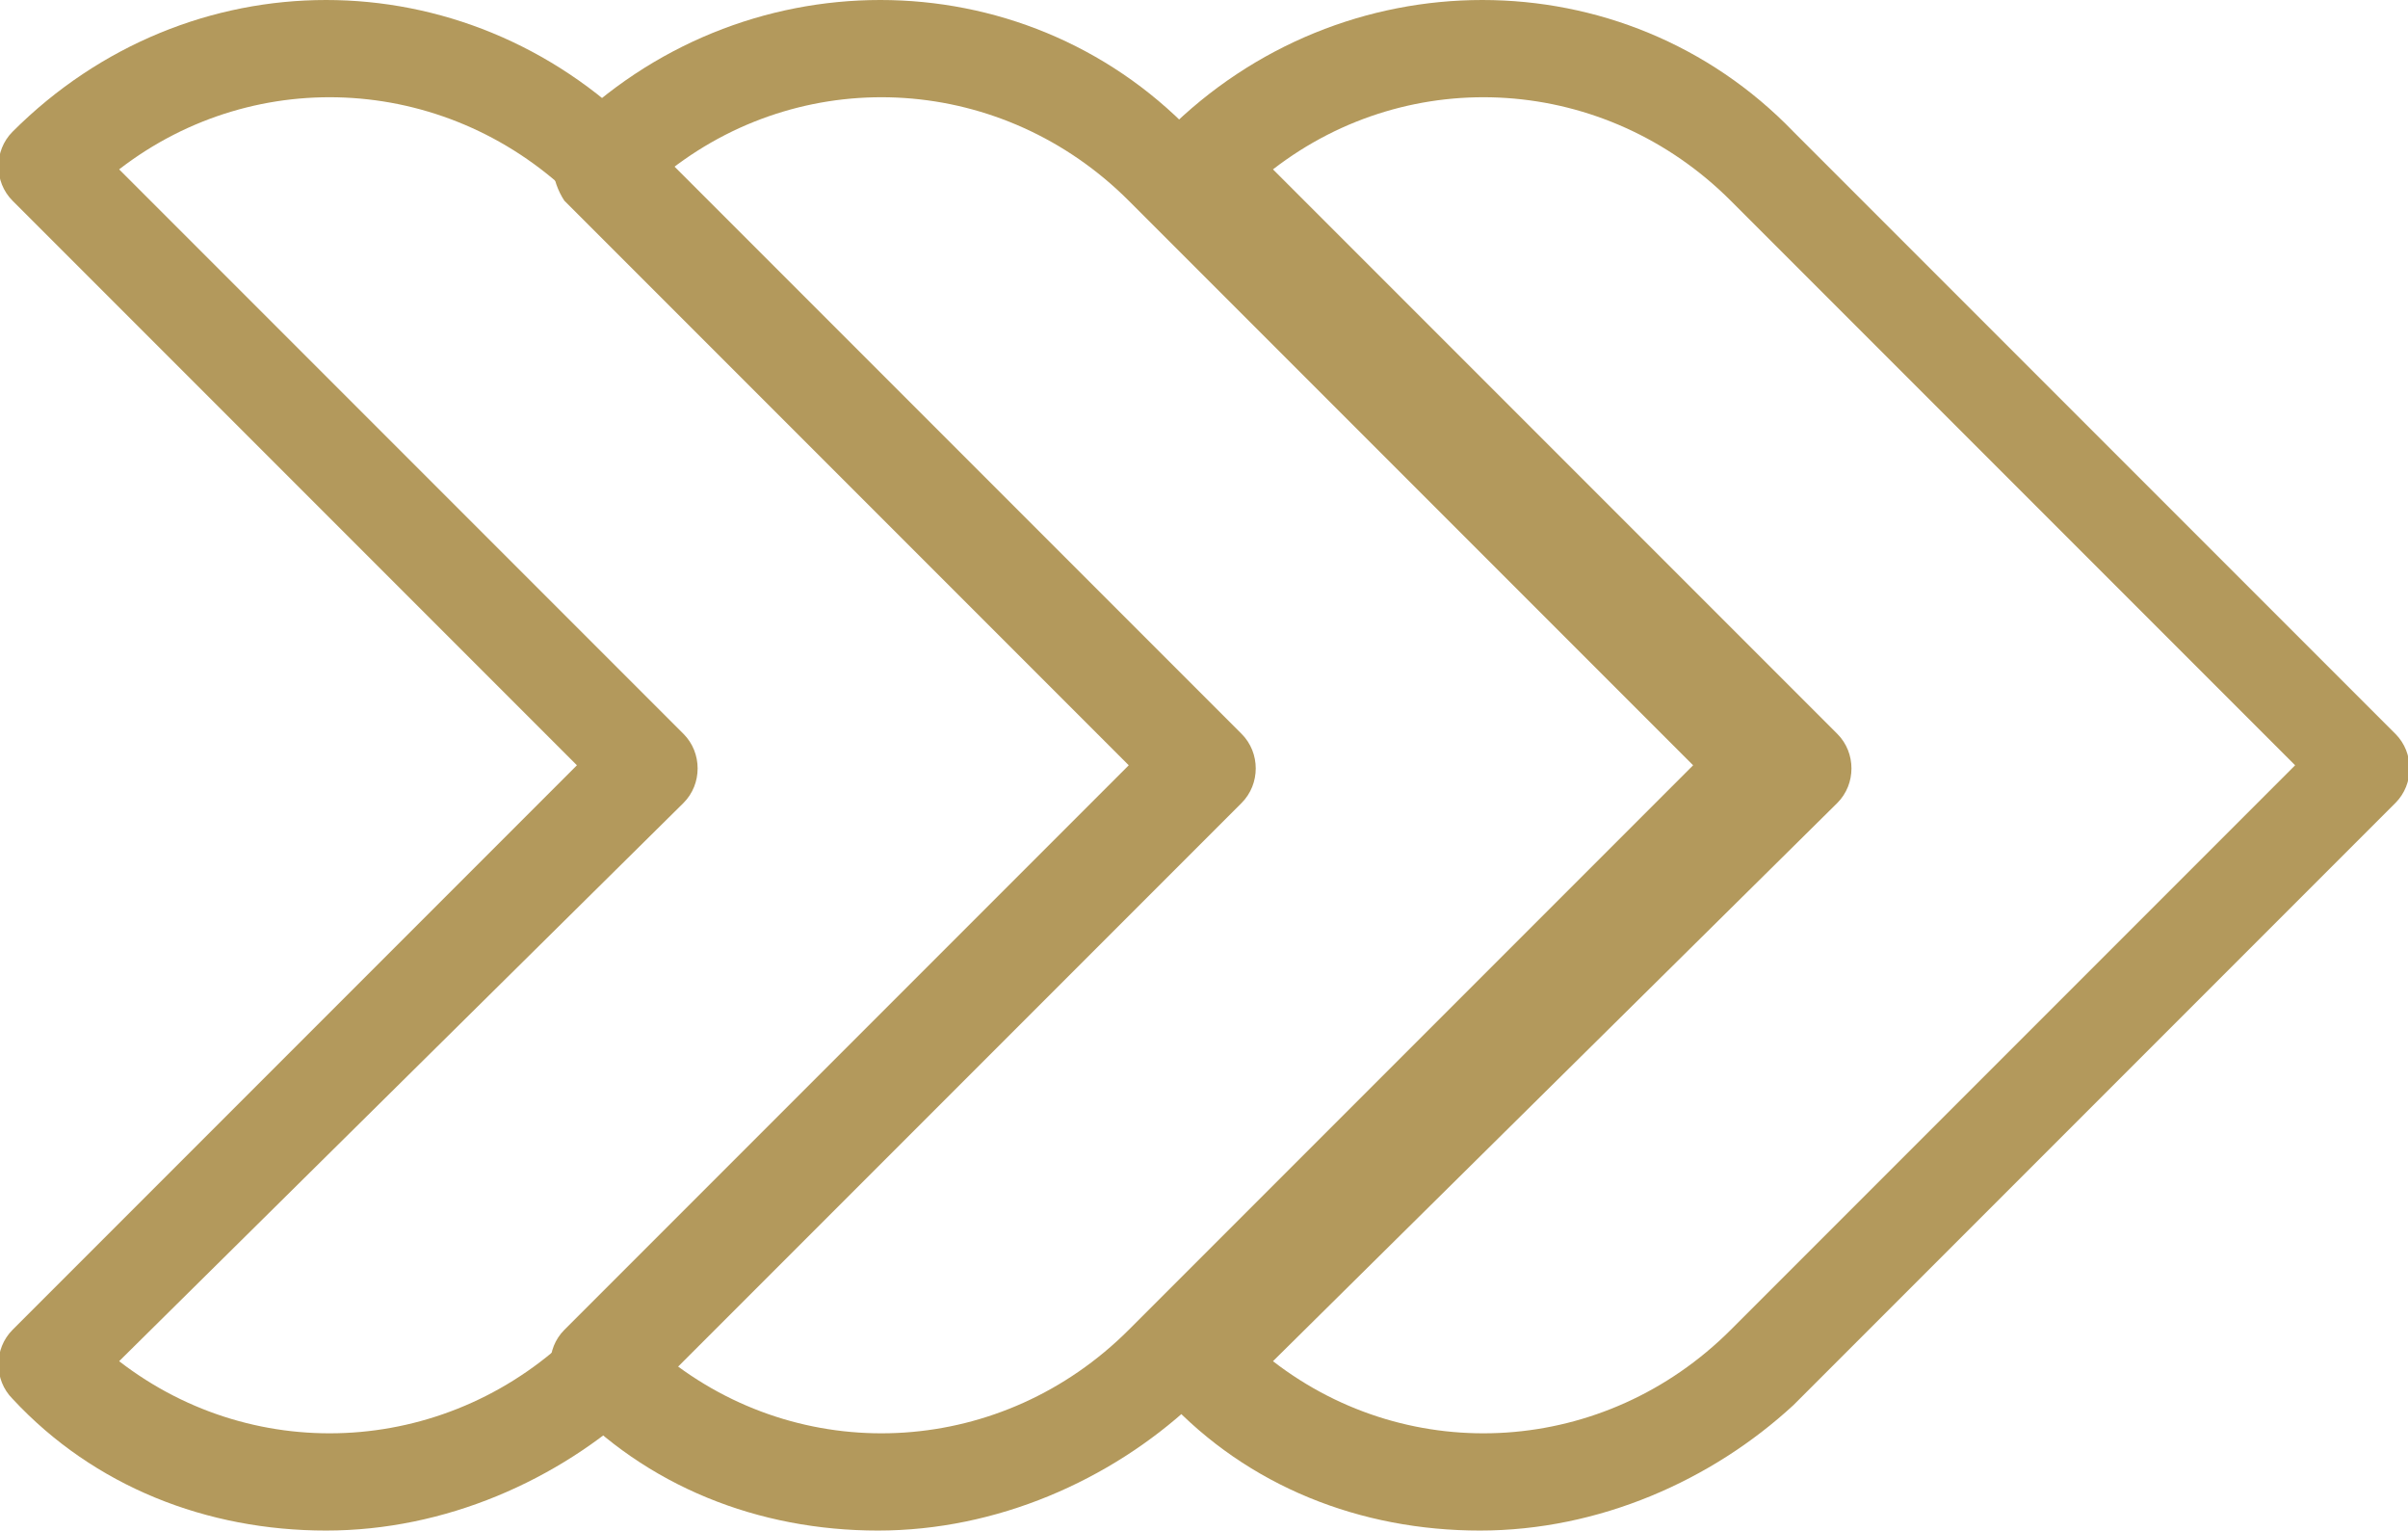
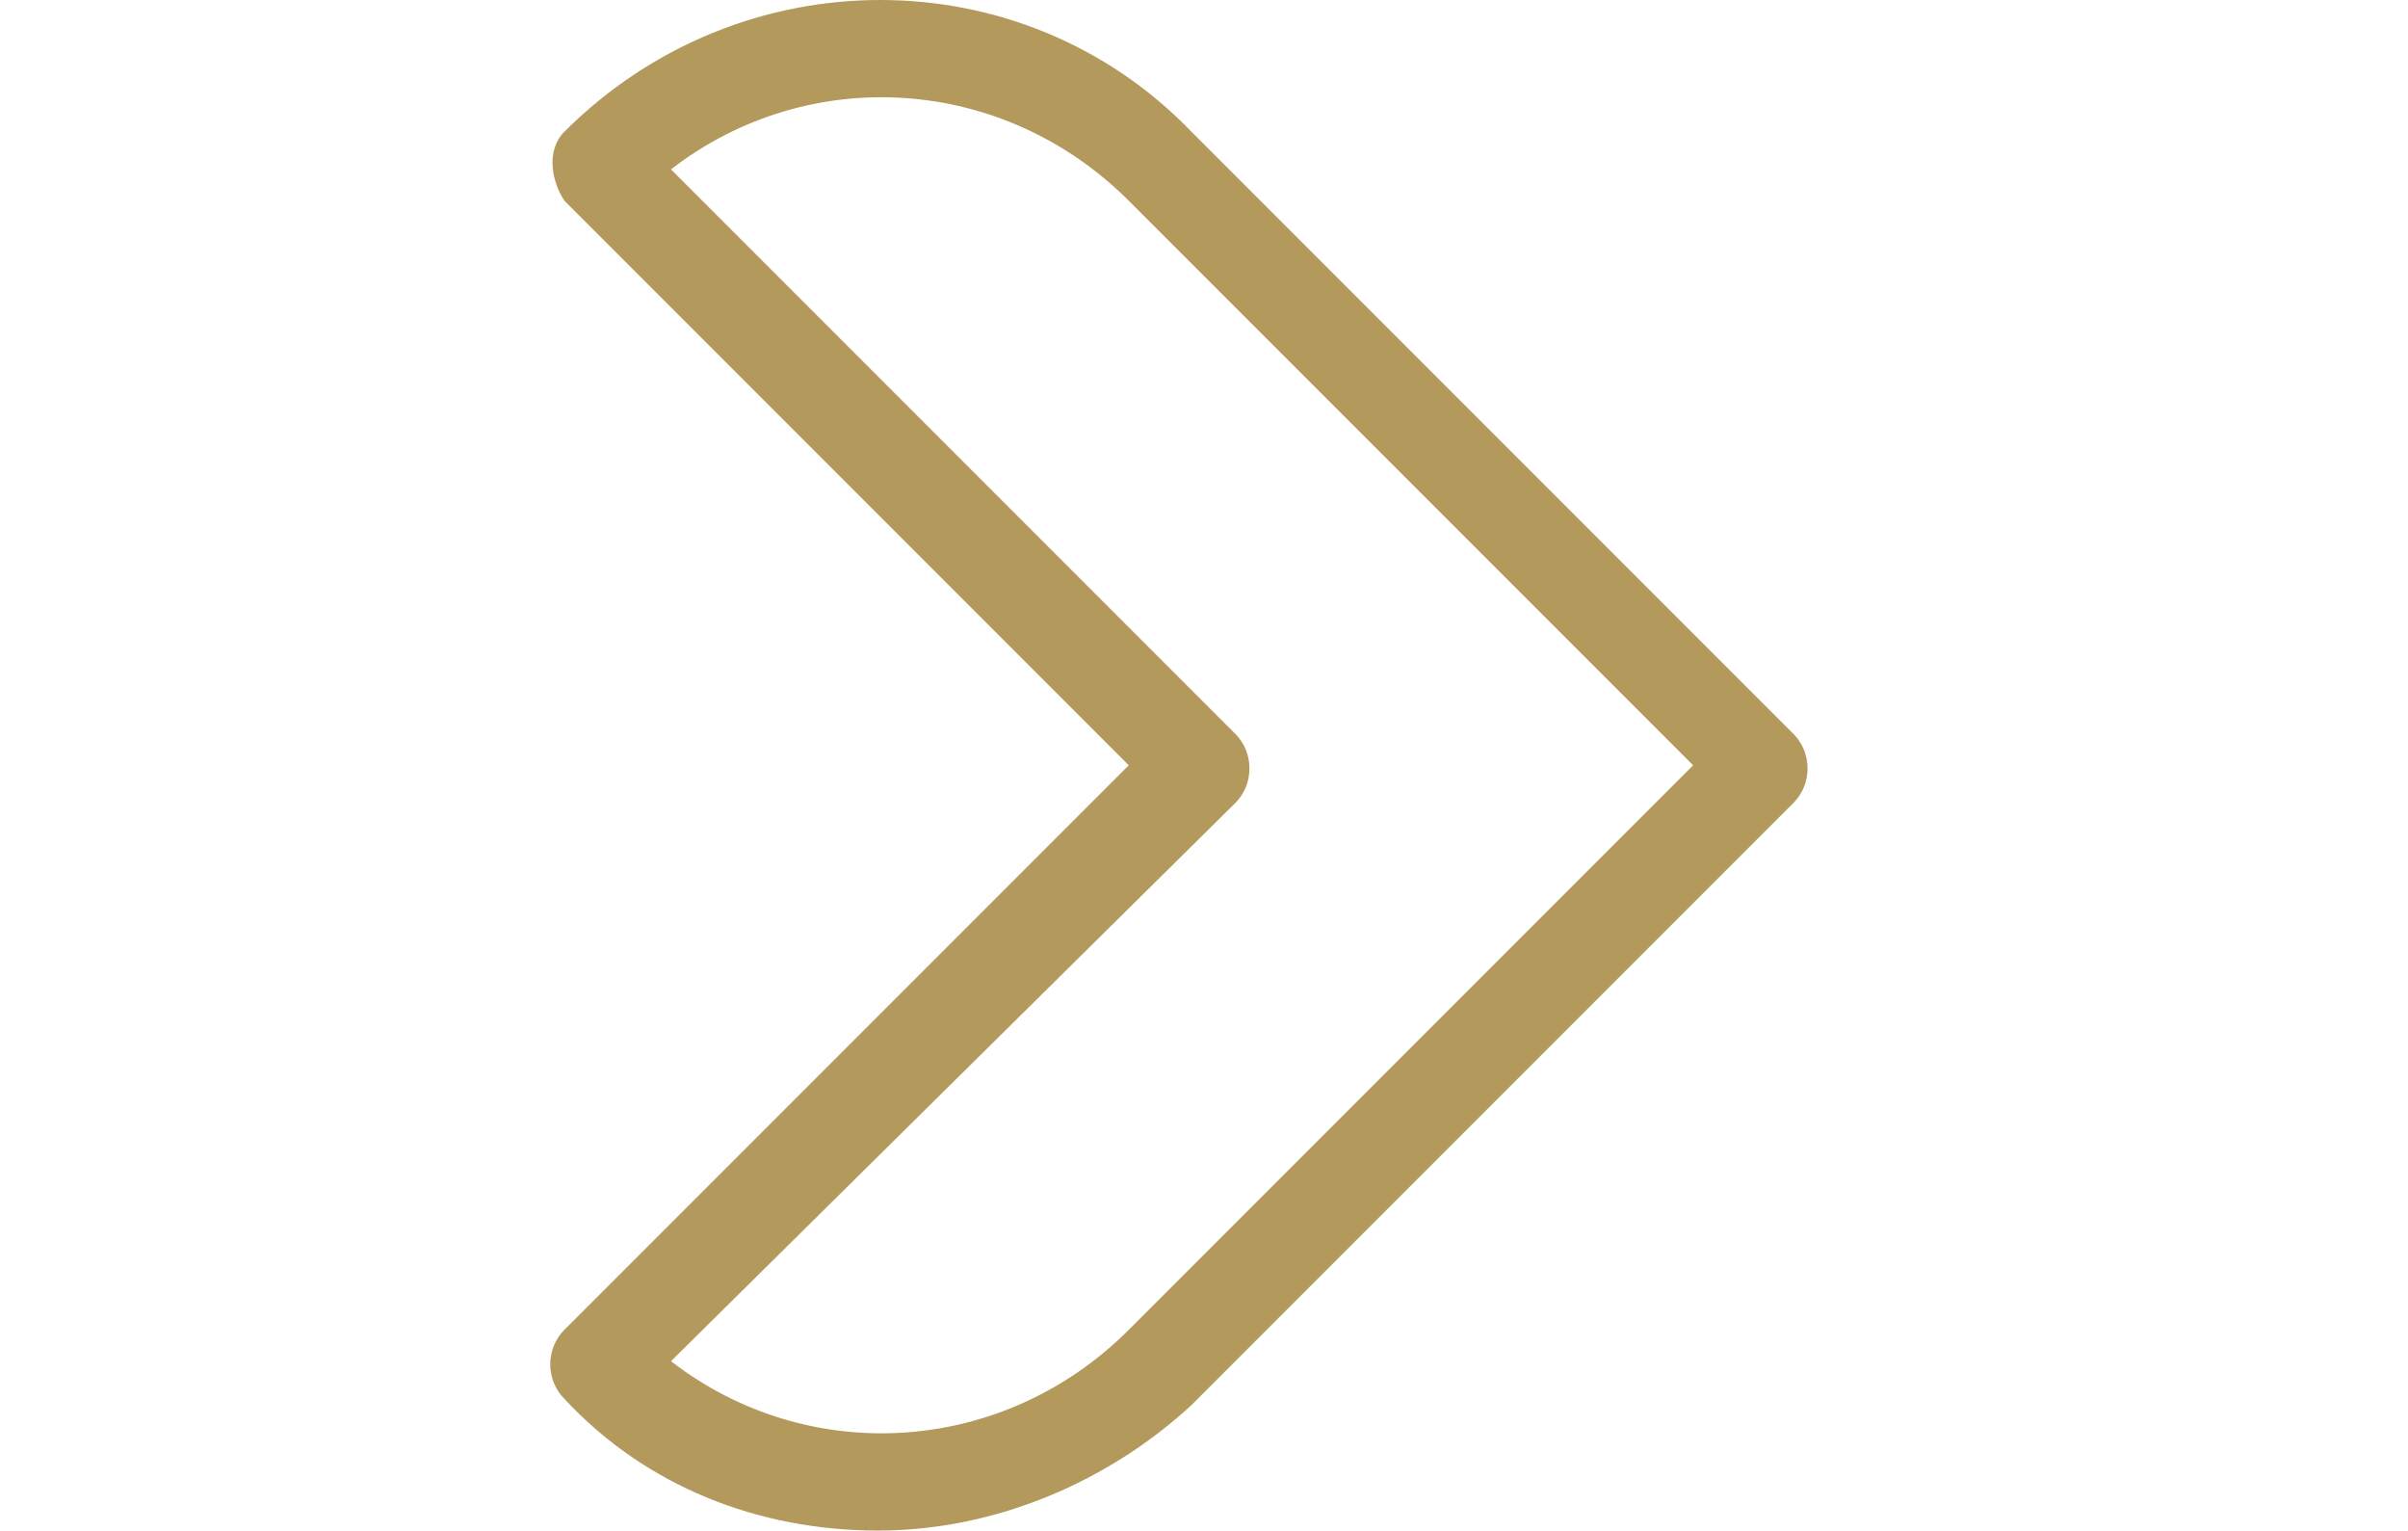
<svg xmlns="http://www.w3.org/2000/svg" version="1.1" id="Calque_1" x="0px" y="0px" viewBox="0 0 38.4 24.4" style="enable-background:new 0 0 38.4 24.4;" xml:space="preserve">
  <style type="text/css">
	.st0{fill:#B3995C;}
</style>
-   <path id="Tracé_6962" class="st0" d="M23.6,24.4c-1.9,0-3.7-0.7-5-2.1c-0.3-0.3-0.3-0.8,0-1.1l9-9l-9-9c-0.3-0.3-0.3-0.8,0-1.1  c2.8-2.8,7.3-2.8,10,0l9.6,9.6c0.3,0.3,0.3,0.8,0,1.1c0,0,0,0,0,0l-9.6,9.6C27.3,23.6,25.5,24.4,23.6,24.4z M20.3,21.7  c2.2,1.7,5.3,1.5,7.3-0.5l9-9l-9-9c-2-2-5.1-2.2-7.3-0.5l9,9c0.3,0.3,0.3,0.8,0,1.1L20.3,21.7z" />
  <path id="Tracé_6963" class="st0" d="M14,24.4c-1.9,0-3.7-0.7-5-2.1c-0.3-0.3-0.3-0.8,0-1.1c0,0,0,0,0,0l9-9l-9-9  C8.8,2.9,8.7,2.4,9,2.1c0,0,0,0,0,0c2.8-2.8,7.3-2.8,10,0l9.6,9.6c0.3,0.3,0.3,0.8,0,1.1l-9.6,9.6C17.7,23.6,15.9,24.4,14,24.4z   M10.7,21.7c2.2,1.7,5.3,1.5,7.3-0.5l9-9l-9-9c-2-2-5.1-2.2-7.3-0.5l9,9c0.3,0.3,0.3,0.8,0,1.1c0,0,0,0,0,0L10.7,21.7z" />
-   <path id="Tracé_6964" class="st0" d="M5.2,24.4c-1.9,0-3.7-0.7-5-2.1c-0.3-0.3-0.3-0.8,0-1.1l9-9l-9-9c-0.3-0.3-0.3-0.8,0-1.1  c0,0,0,0,0,0c2.8-2.8,7.2-2.8,10,0l9.6,9.6c0.3,0.3,0.3,0.8,0,1.1l-9.6,9.6C8.9,23.6,7.1,24.4,5.2,24.4z M1.9,21.7  c2.2,1.7,5.3,1.5,7.3-0.5l9-9l-9-9c-2-2-5.1-2.2-7.3-0.5l9,9c0.3,0.3,0.3,0.8,0,1.1L1.9,21.7z" />
</svg>